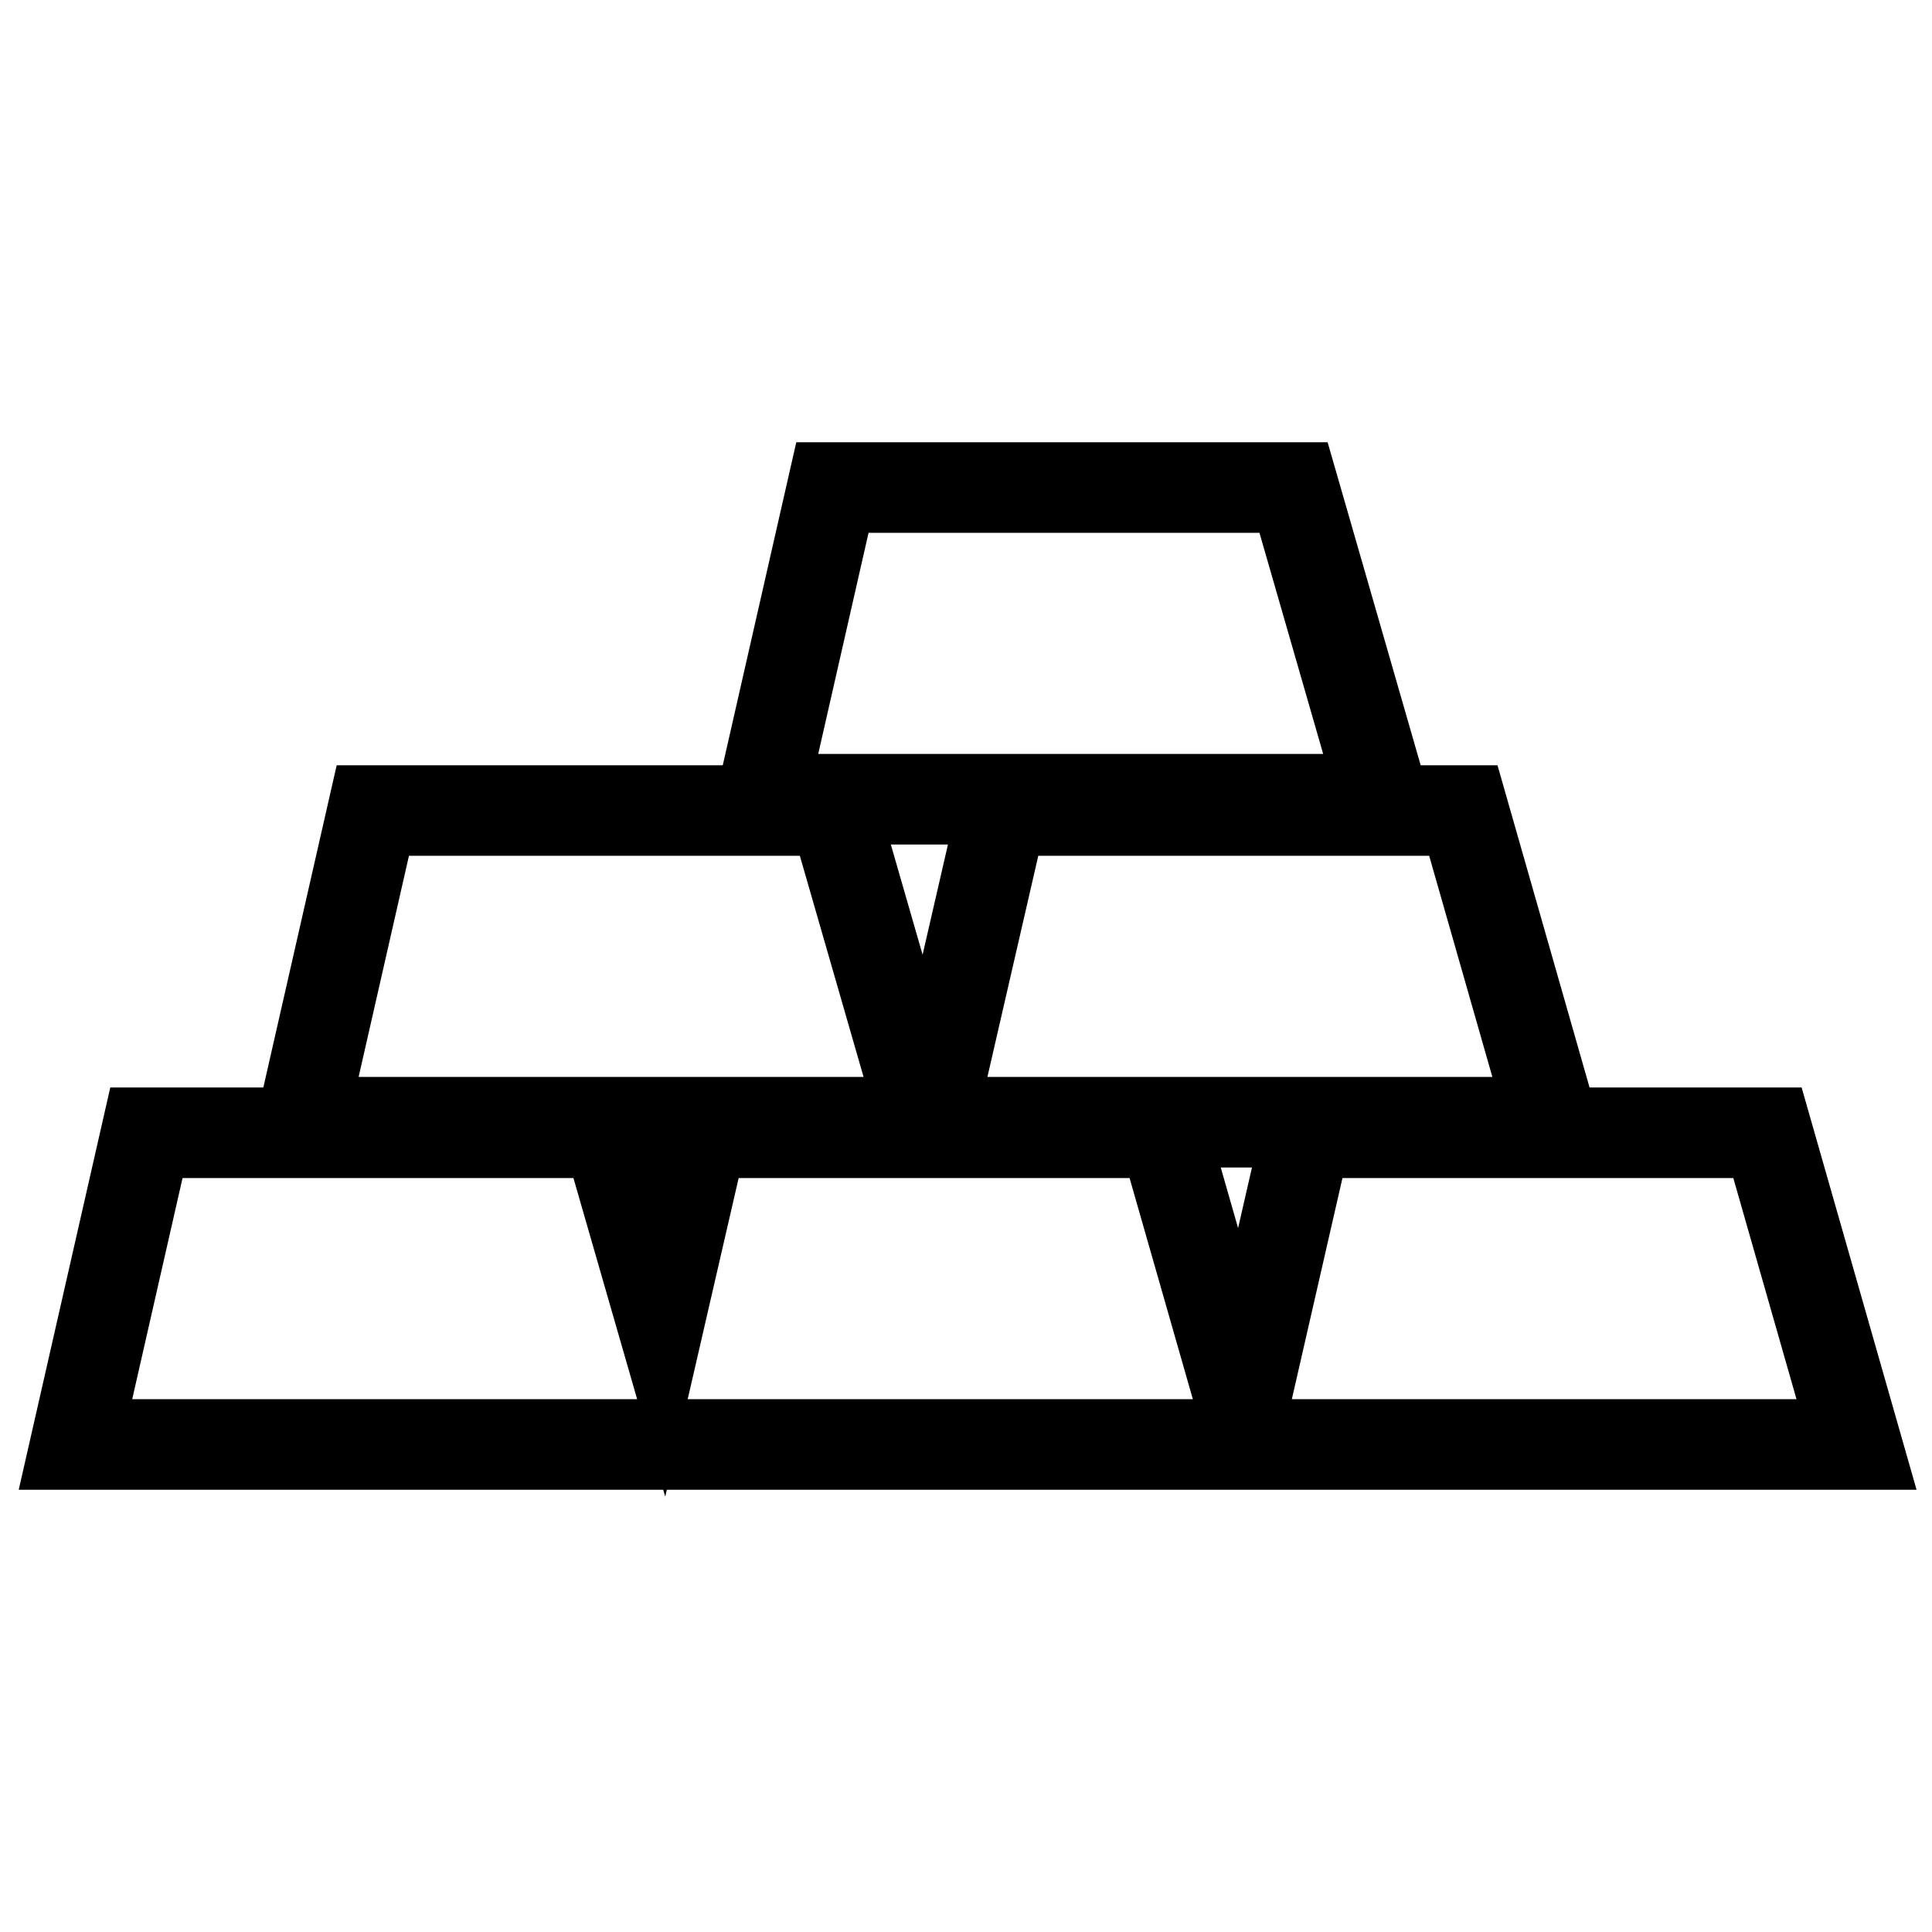
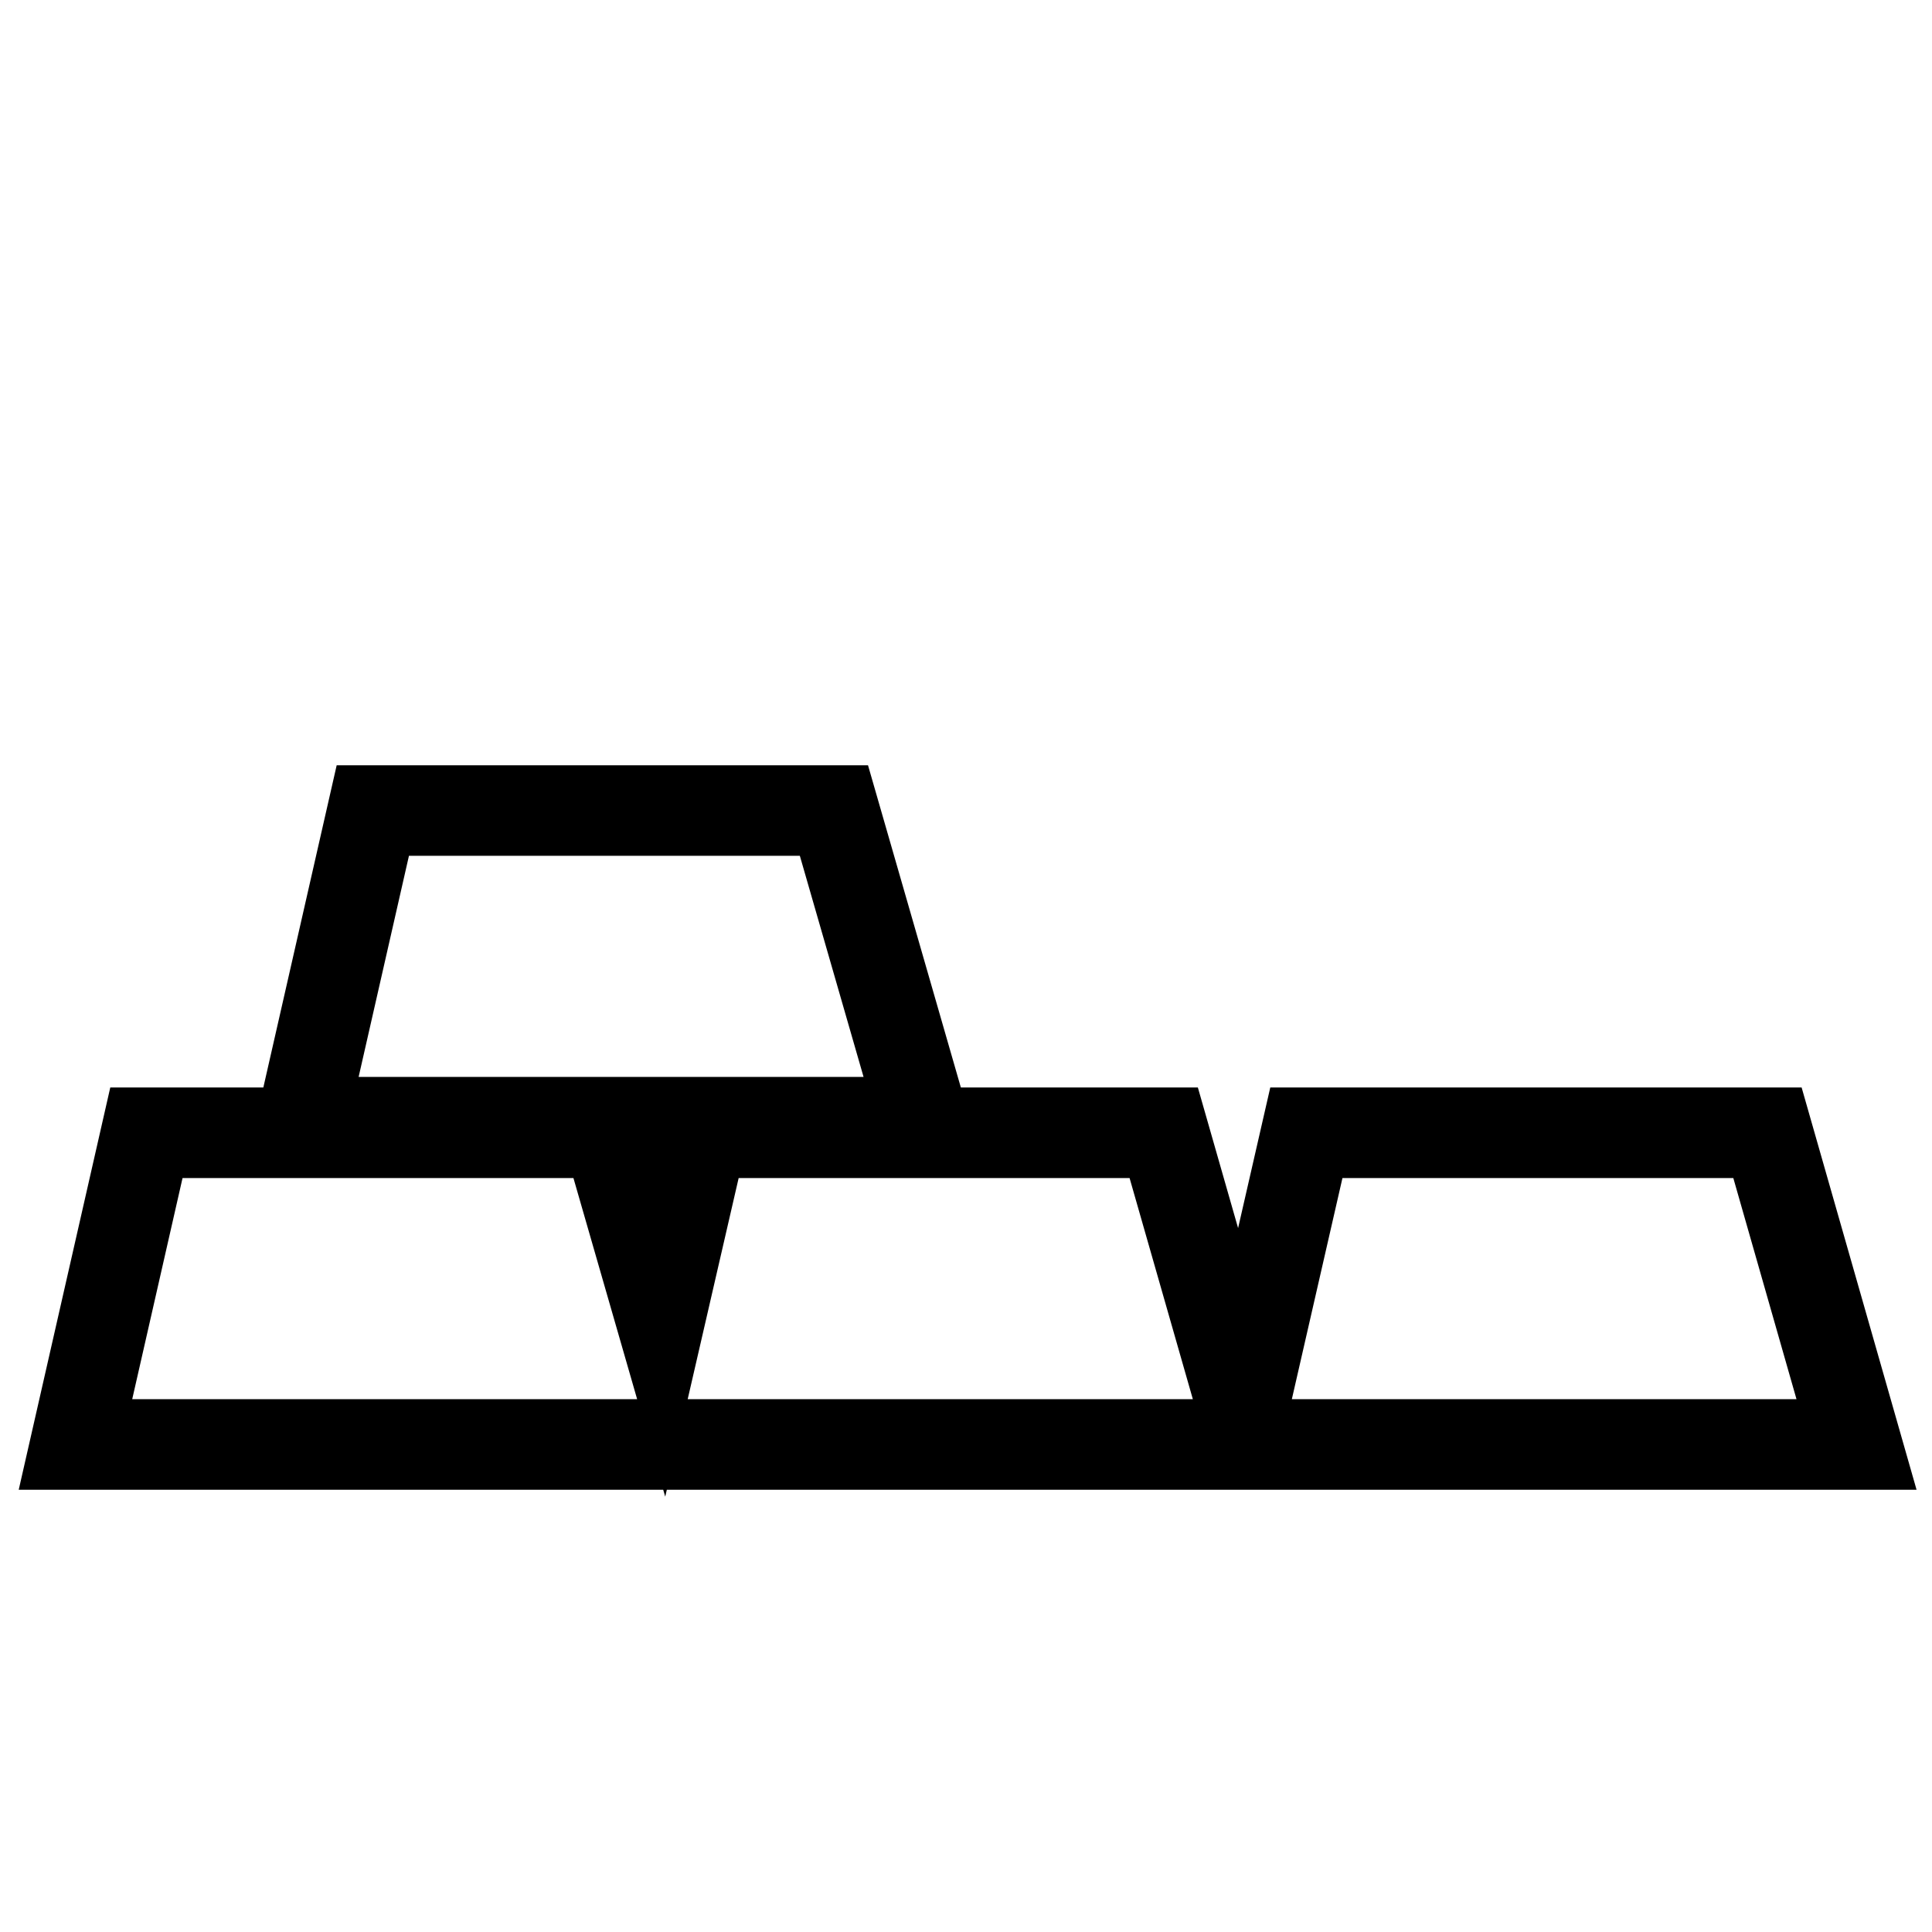
<svg xmlns="http://www.w3.org/2000/svg" version="1.1" x="0px" y="0px" viewBox="0 0 256 256" enable-background="new 0 0 256 256" xml:space="preserve">
  <g>
    <g>
      <path stroke-width="12" fill-opacity="0" stroke="#000000" d="M110.5,107.4H49.4L40,148.7h82.4L110.5,107.4z" />
-       <path stroke-width="12" fill-opacity="0" stroke="#000000" d="M123.3,148.7h82.4l-11.8-41.3h-61.1L123.3,148.7z" />
-       <path stroke-width="12" fill-opacity="0" stroke="#000000" d="M171.4,64.6h-61.1l-9.4,41.3h82.4L171.4,64.6z" />
      <path stroke-width="12" fill-opacity="0" stroke="#000000" d="M234.2,150.1h-61.1l-8.4,36.7l-10.5-36.7H93.1l-5.6,24.3l-7-24.3H19.4L10,191.4h73.6h8.7h71.3h2.4h80L234.2,150.1z" />
    </g>
  </g>
</svg>